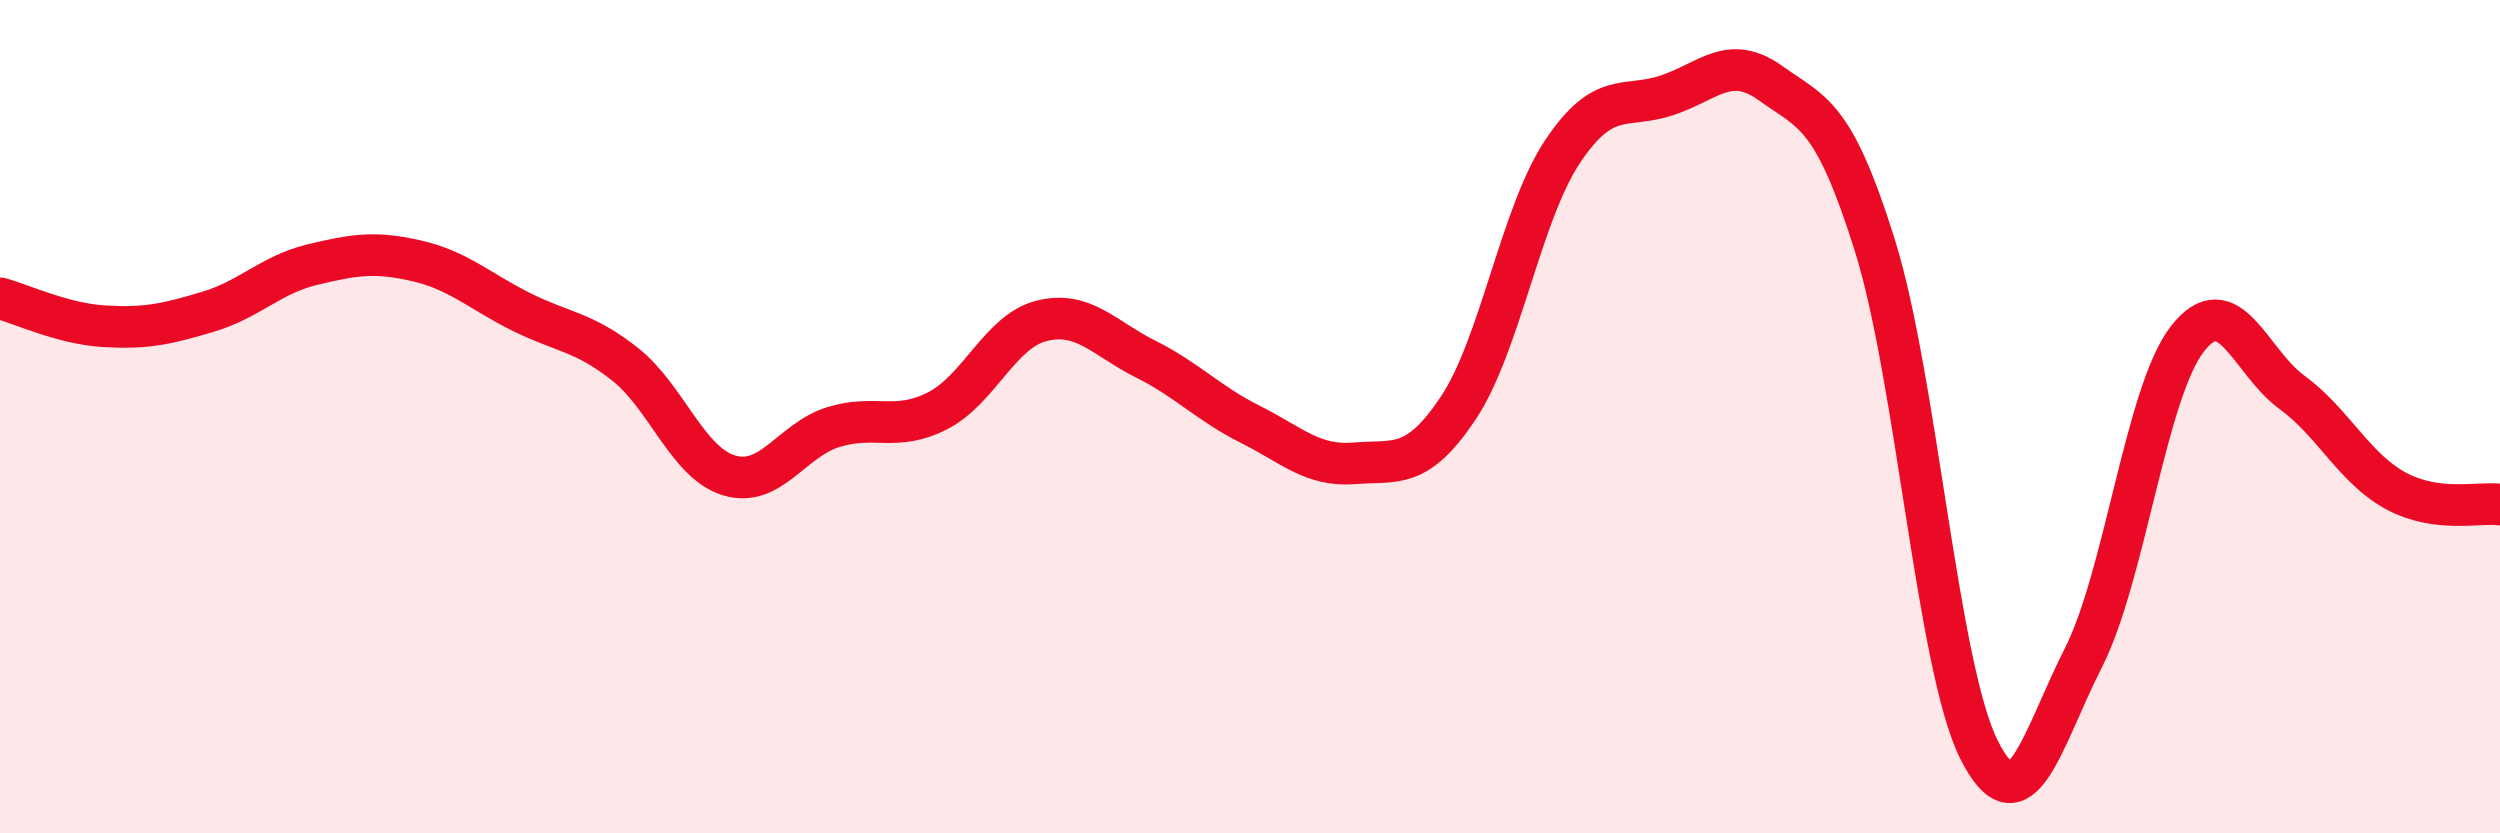
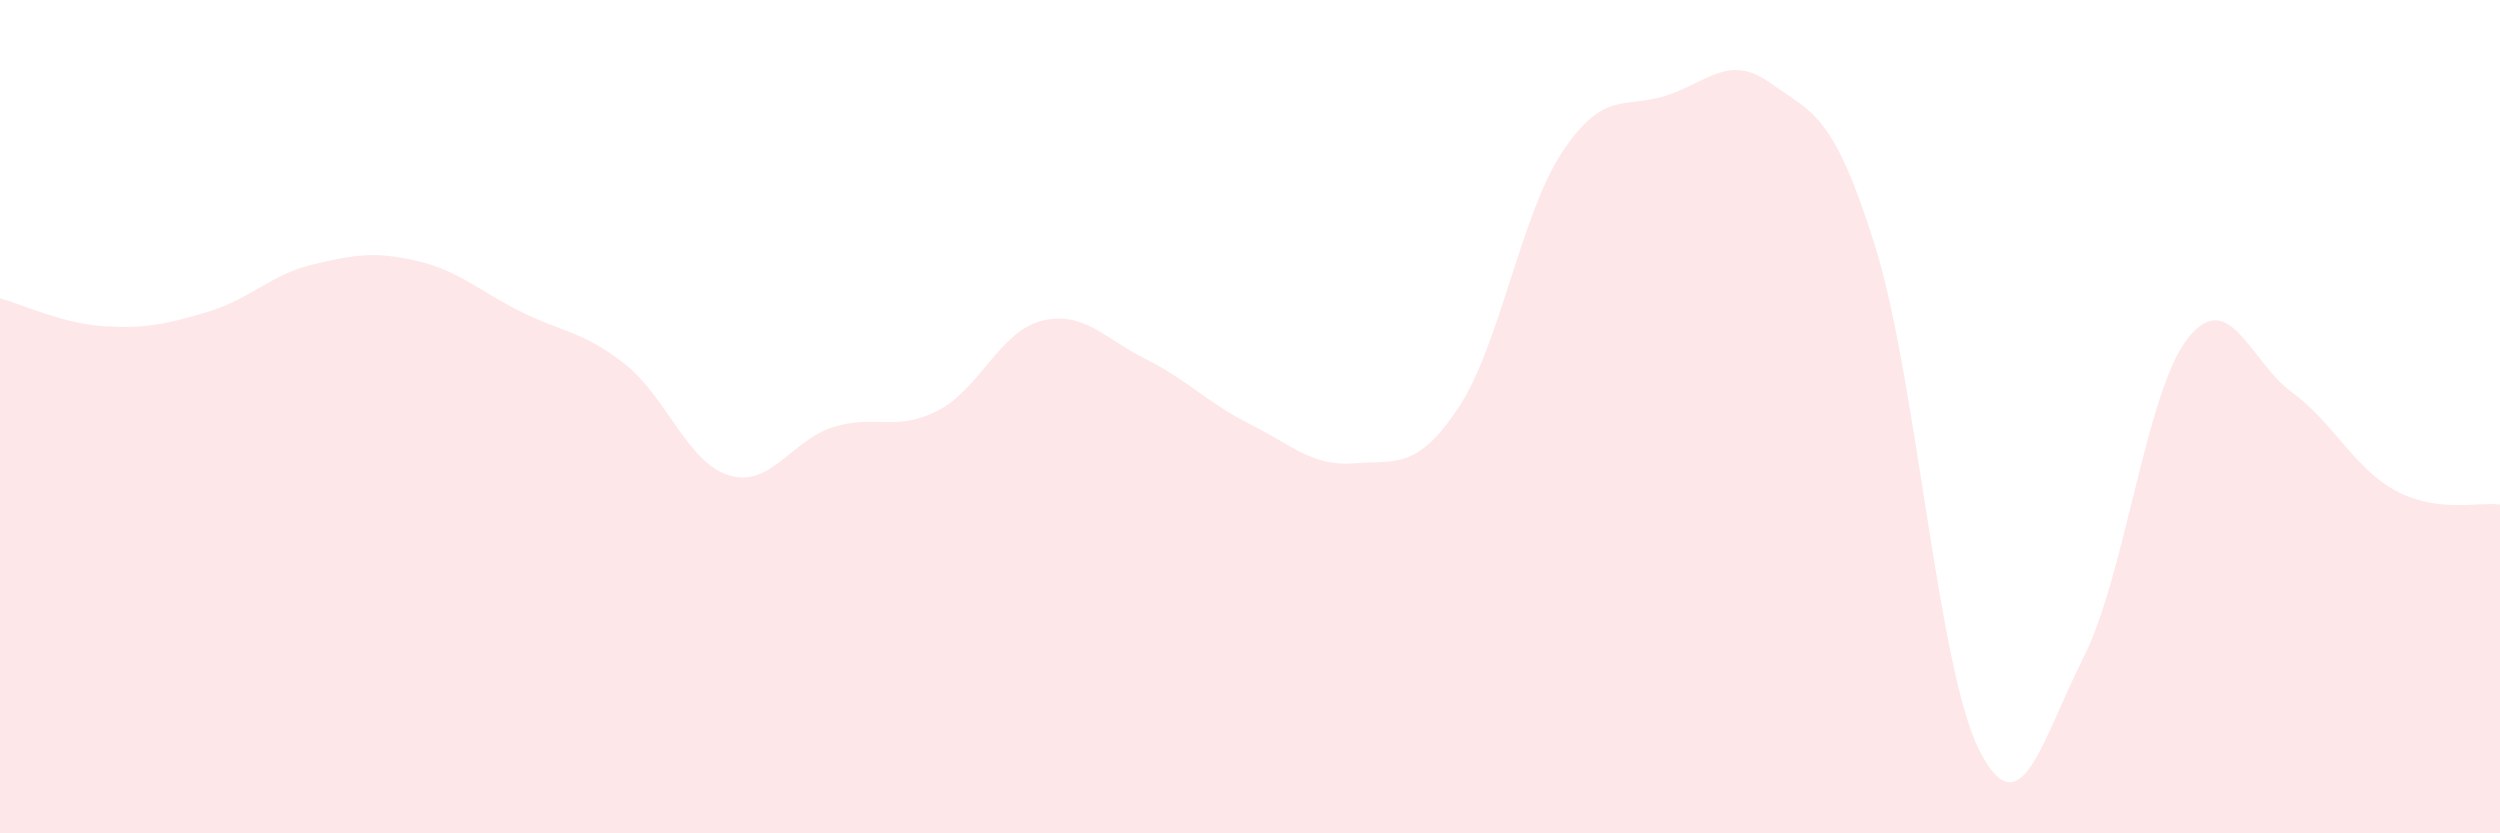
<svg xmlns="http://www.w3.org/2000/svg" width="60" height="20" viewBox="0 0 60 20">
  <path d="M 0,7.16 C 0.5,7.29 1.5,7.77 2.5,7.83 C 3.5,7.89 4,7.78 5,7.48 C 6,7.18 6.5,6.59 7.5,6.35 C 8.5,6.11 9,6.03 10,6.26 C 11,6.49 11.5,6.98 12.5,7.48 C 13.5,7.98 14,7.95 15,8.74 C 16,9.53 16.5,11.11 17.5,11.41 C 18.5,11.71 19,10.56 20,10.25 C 21,9.94 21.5,10.37 22.5,9.86 C 23.5,9.35 24,7.95 25,7.7 C 26,7.45 26.5,8.12 27.5,8.62 C 28.5,9.12 29,9.68 30,10.18 C 31,10.68 31.5,11.2 32.5,11.12 C 33.5,11.04 34,11.29 35,9.79 C 36,8.29 36.5,5.14 37.5,3.64 C 38.5,2.14 39,2.62 40,2.29 C 41,1.96 41.5,1.28 42.5,2 C 43.5,2.72 44,2.7 45,5.9 C 46,9.1 46.5,16.02 47.5,18 C 48.5,19.98 49,17.76 50,15.79 C 51,13.82 51.5,9.41 52.5,8.13 C 53.5,6.85 54,8.68 55,9.41 C 56,10.14 56.5,11.24 57.5,11.78 C 58.5,12.32 59.5,12.04 60,12.11L60 20L0 20Z" fill="#EB0A25" opacity="0.1" stroke-linecap="round" stroke-linejoin="round" />
-   <path d="M 0,7.16 C 0.5,7.29 1.5,7.77 2.5,7.83 C 3.5,7.89 4,7.78 5,7.48 C 6,7.18 6.5,6.59 7.5,6.35 C 8.5,6.11 9,6.03 10,6.26 C 11,6.49 11.5,6.98 12.5,7.48 C 13.5,7.98 14,7.95 15,8.74 C 16,9.53 16.5,11.11 17.5,11.41 C 18.5,11.71 19,10.56 20,10.25 C 21,9.94 21.5,10.37 22.5,9.86 C 23.5,9.35 24,7.95 25,7.7 C 26,7.45 26.5,8.12 27.5,8.62 C 28.5,9.12 29,9.68 30,10.18 C 31,10.68 31.5,11.2 32.5,11.12 C 33.5,11.04 34,11.29 35,9.79 C 36,8.29 36.5,5.14 37.5,3.64 C 38.5,2.14 39,2.62 40,2.29 C 41,1.96 41.5,1.28 42.5,2 C 43.5,2.72 44,2.7 45,5.9 C 46,9.1 46.5,16.02 47.5,18 C 48.5,19.98 49,17.76 50,15.79 C 51,13.82 51.5,9.41 52.5,8.13 C 53.5,6.85 54,8.68 55,9.41 C 56,10.14 56.5,11.24 57.5,11.78 C 58.5,12.32 59.5,12.04 60,12.11" stroke="#EB0A25" stroke-width="1" fill="none" stroke-linecap="round" stroke-linejoin="round" />
</svg>